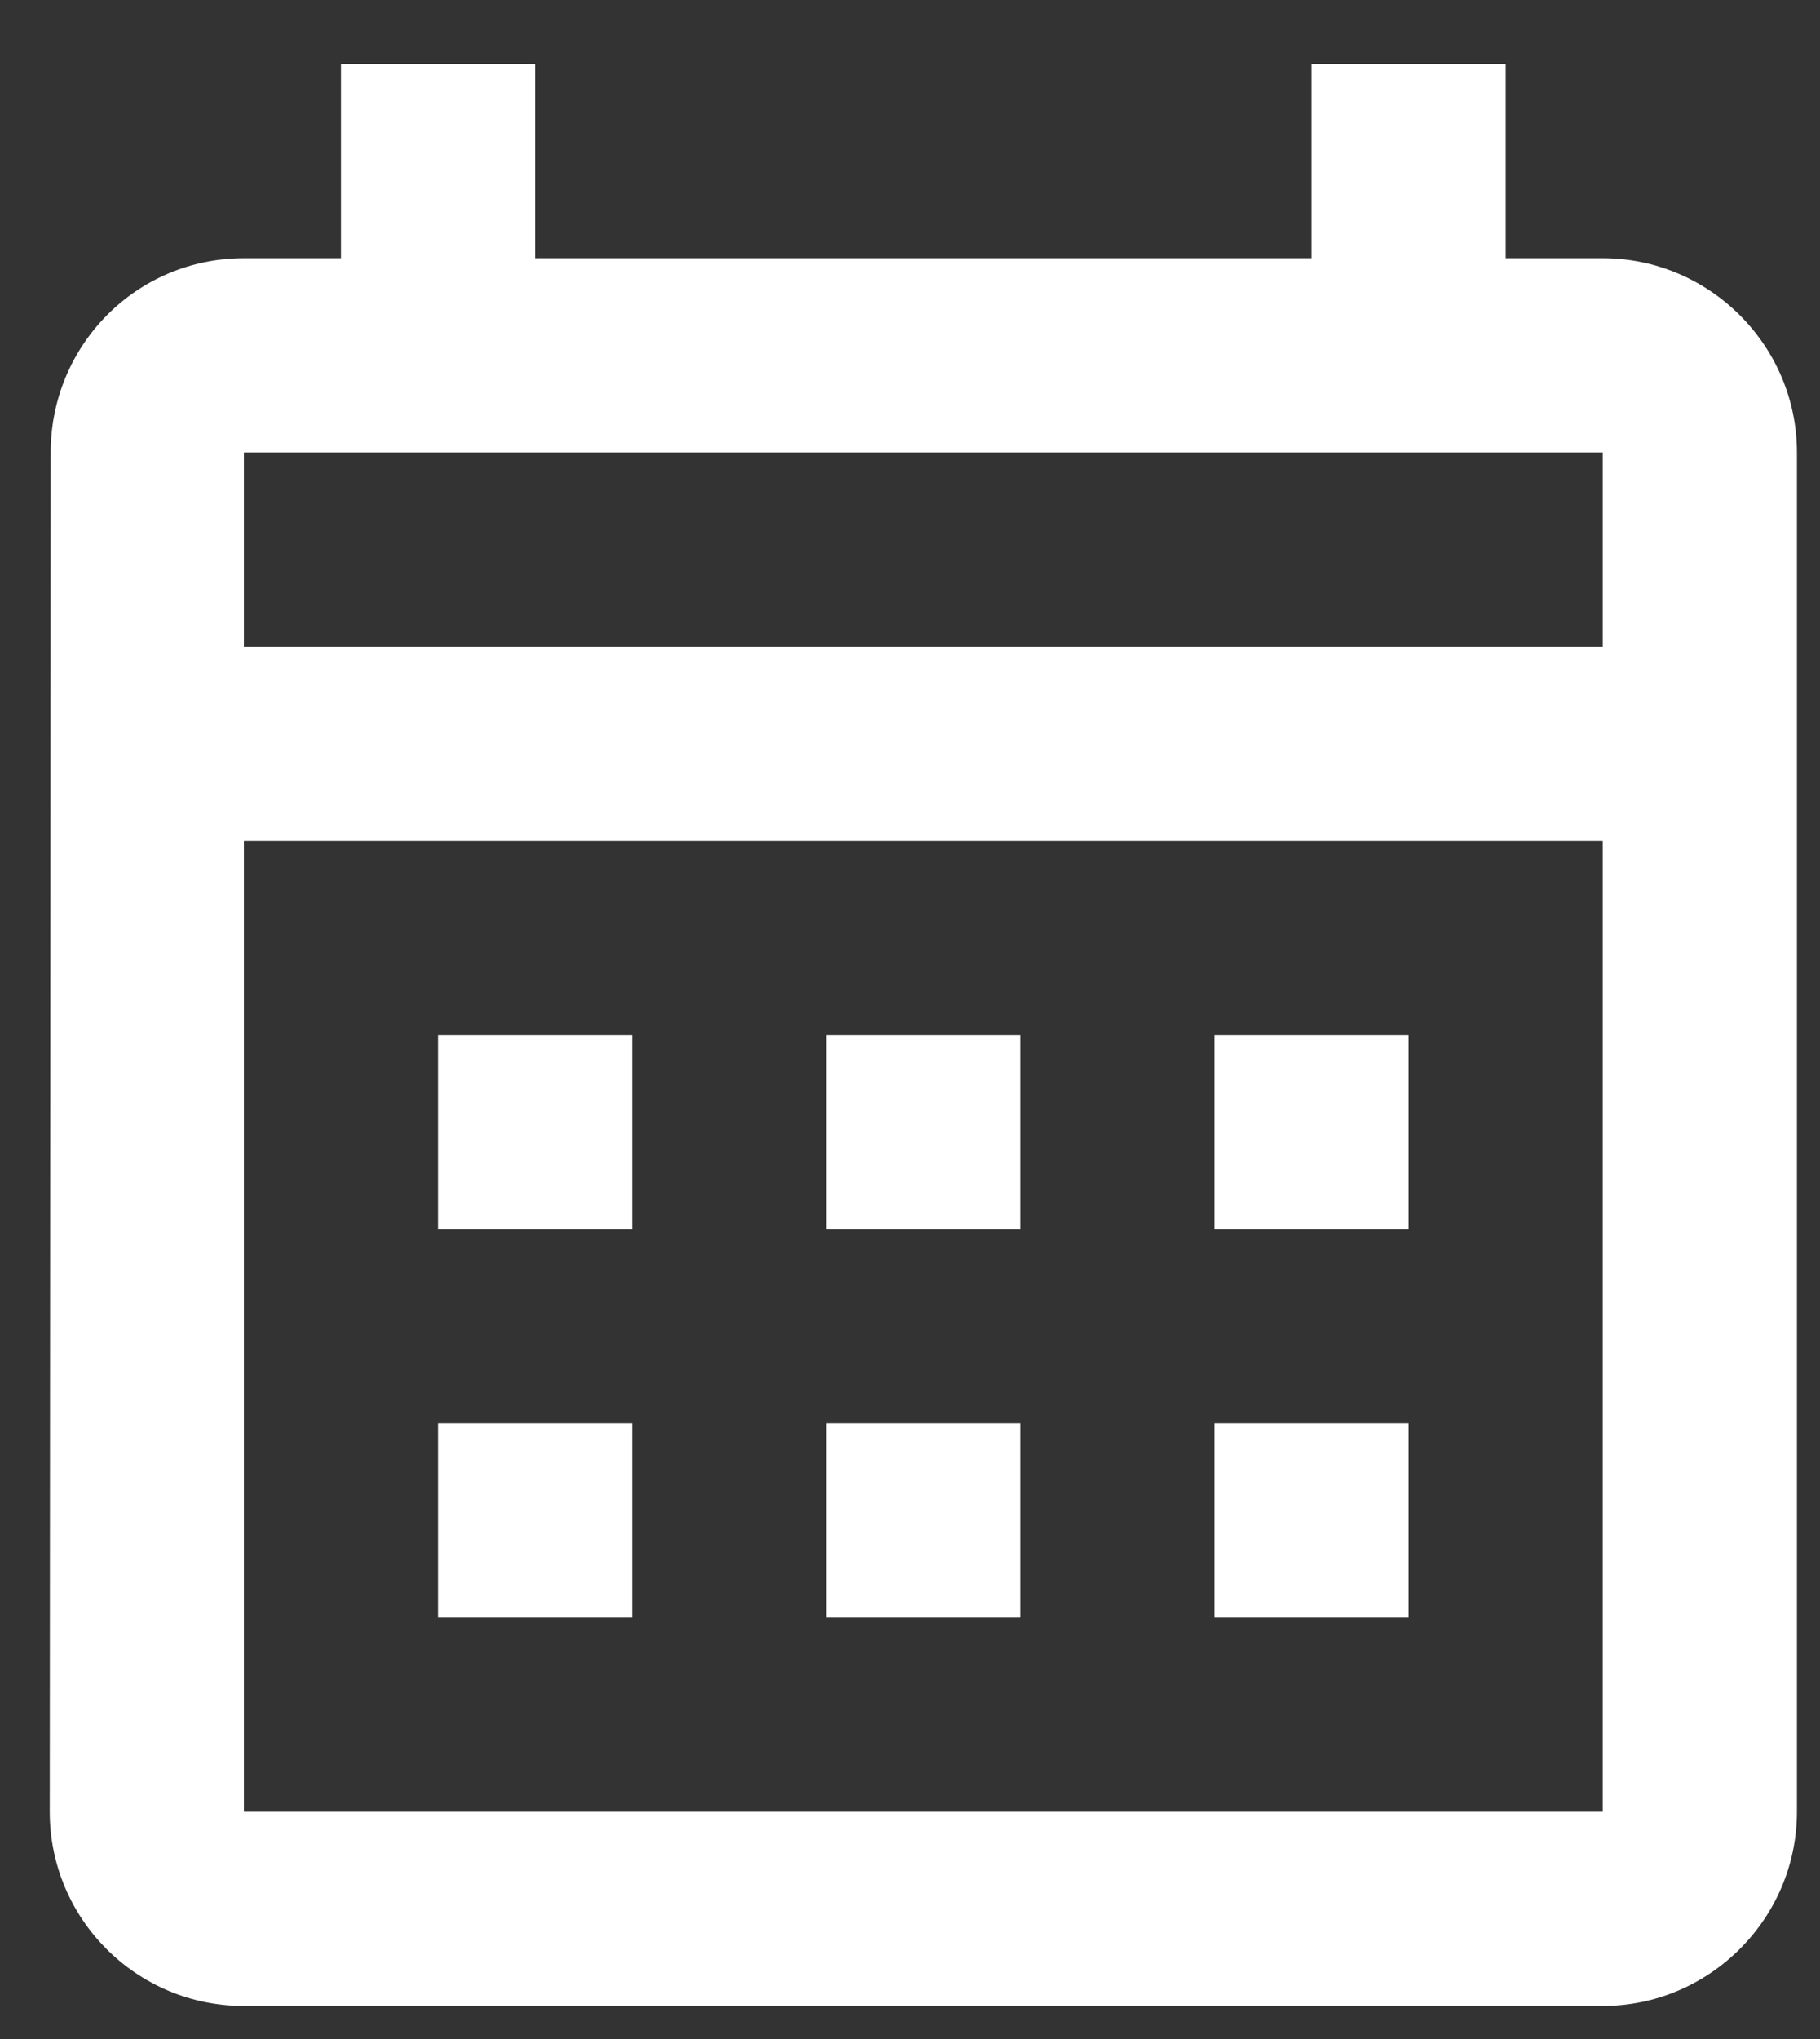
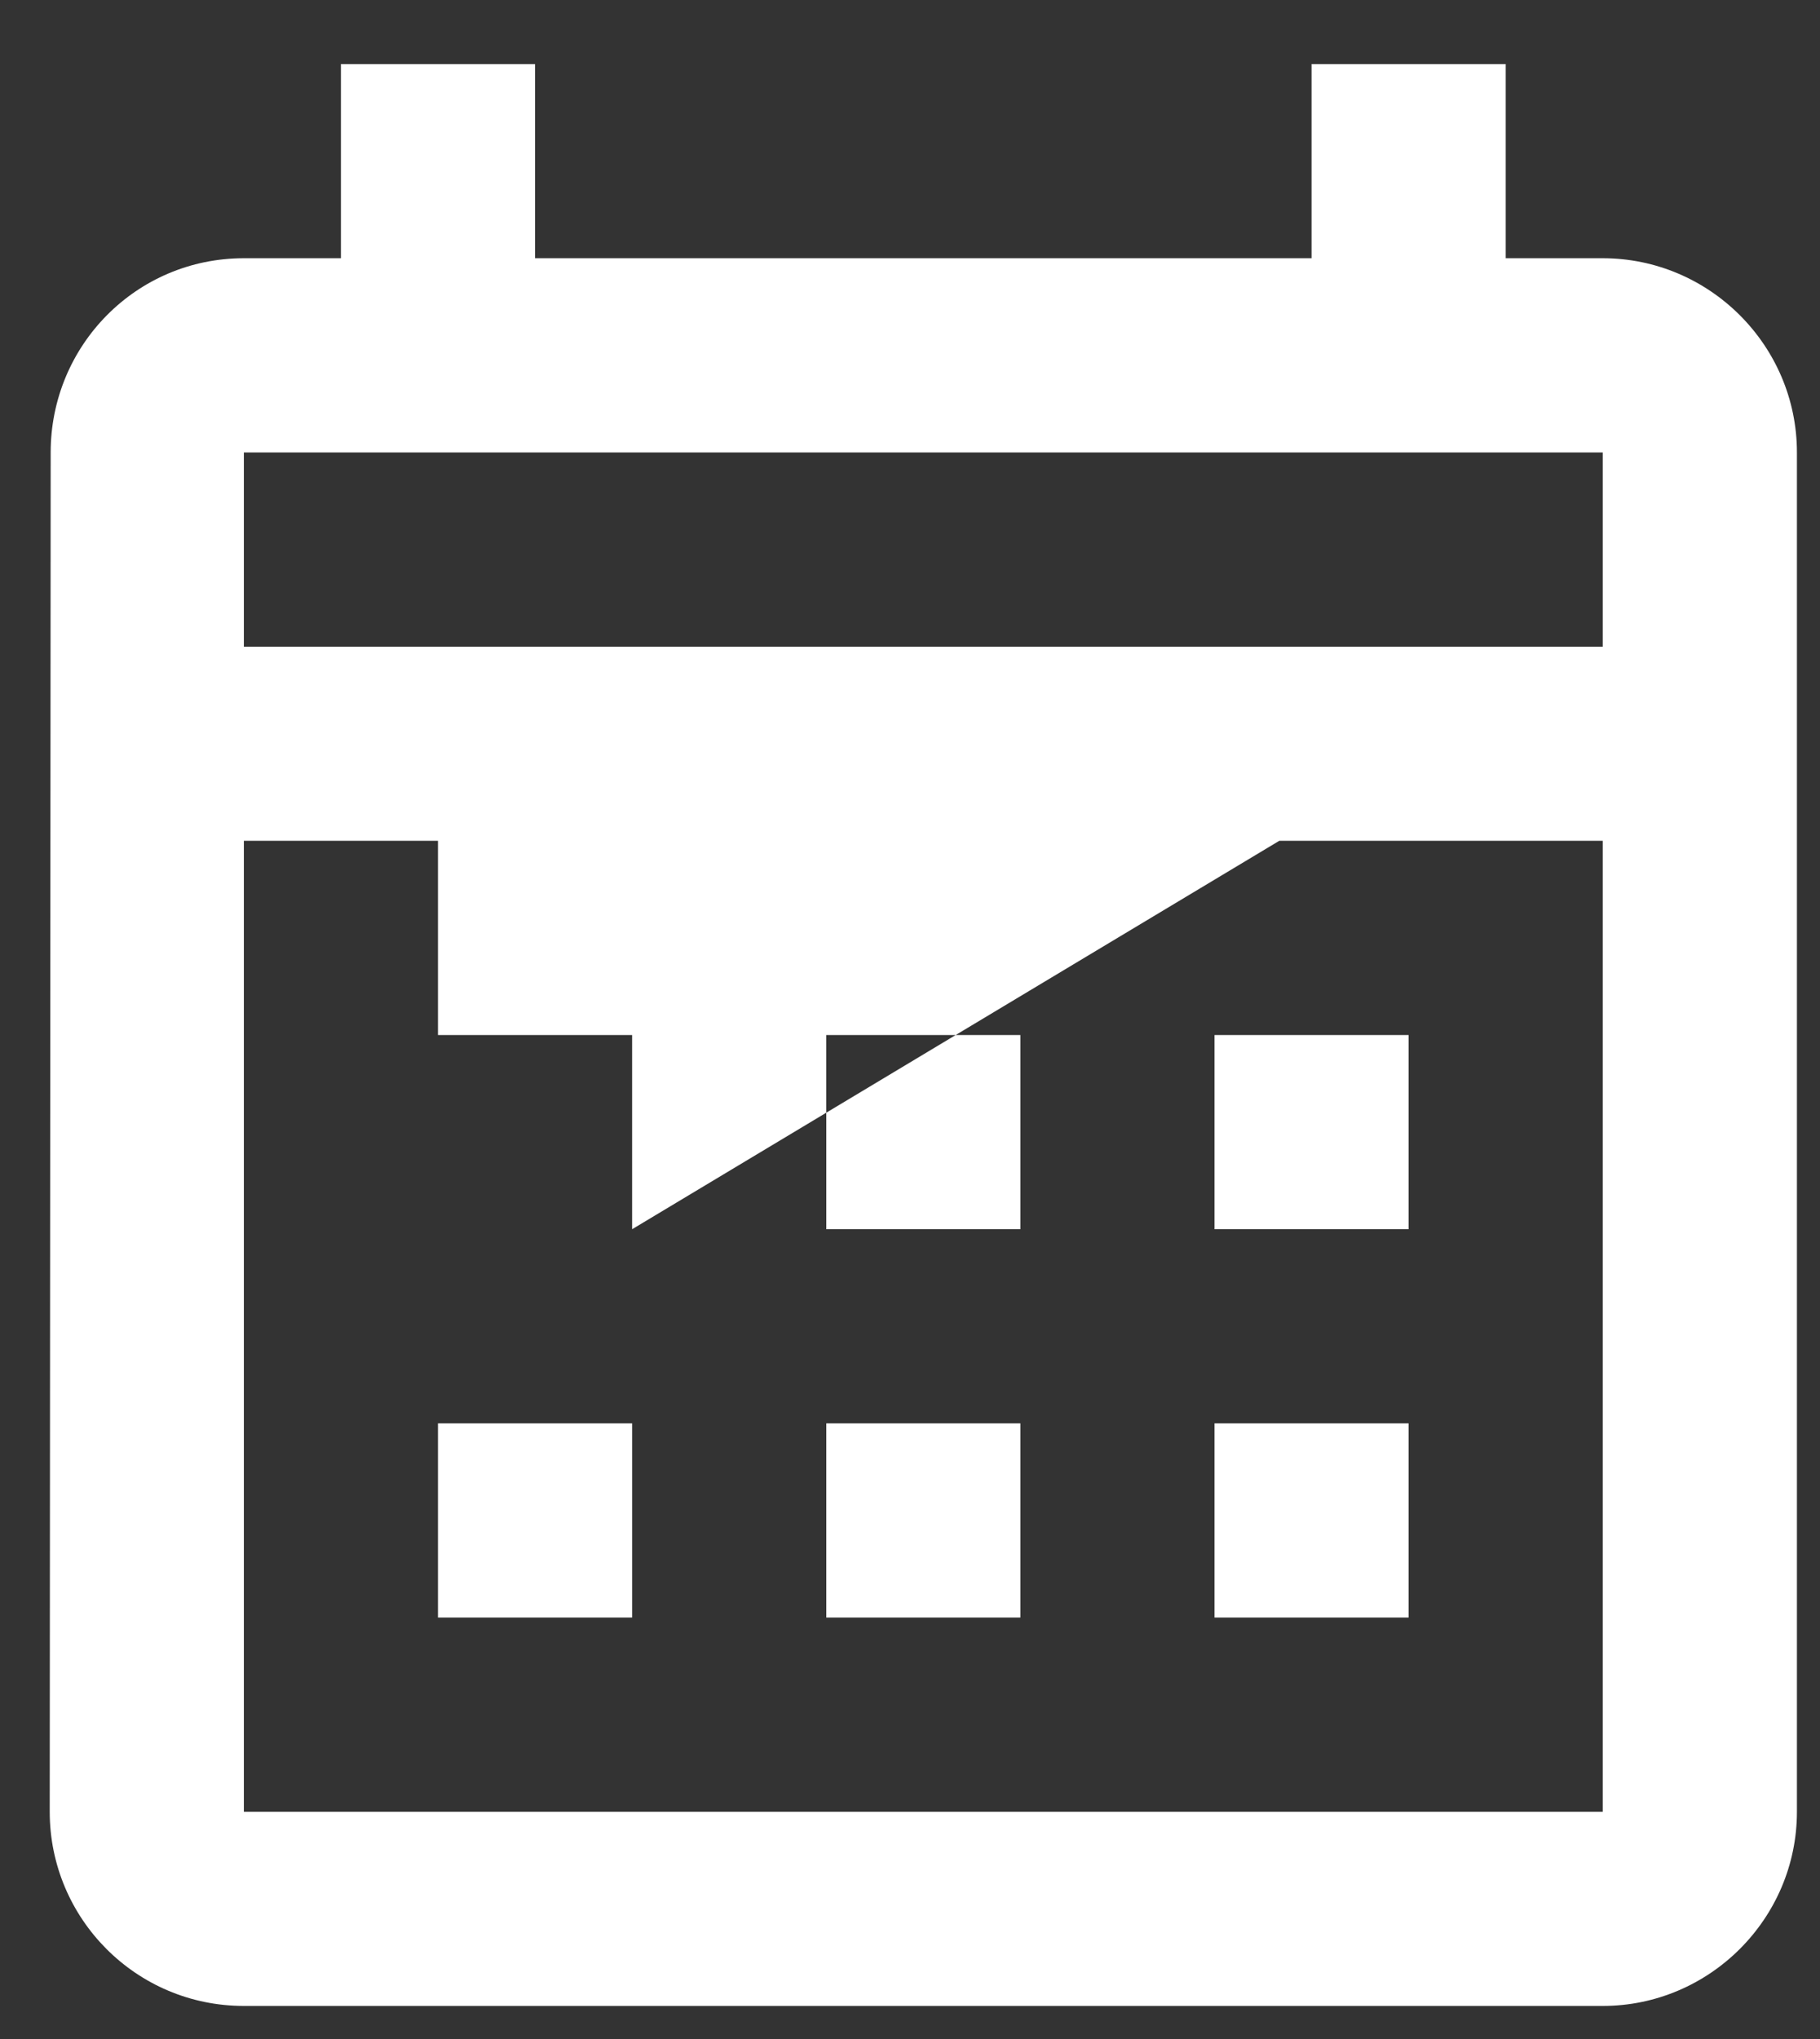
<svg xmlns="http://www.w3.org/2000/svg" width="25" height="28" viewBox="0 0 25 28" fill="none">
  <rect x="0" y="0" width="25" height="28" fill="#333333" stroke="none" />
-   <path d="M22.016 3.546H20.683V0.88H18.016V3.546H7.35V0.88H4.683V3.546H3.35C1.87 3.546 0.696 4.746 0.696 6.213L0.683 24.88C0.683 26.346 1.87 27.546 3.35 27.546H22.016C23.483 27.546 24.683 26.346 24.683 24.88V6.213C24.683 4.746 23.483 3.546 22.016 3.546ZM22.016 24.88H3.35V11.546H22.016V24.88ZM22.016 8.88H3.35V6.213H22.016V8.88ZM8.683 16.88H6.016V14.213H8.683V16.88ZM14.016 16.88H11.35V14.213H14.016V16.88ZM19.349 16.88H16.683V14.213H19.349V16.88ZM8.683 22.213H6.016V19.546H8.683V22.213ZM14.016 22.213H11.35V19.546H14.016V22.213ZM19.349 22.213H16.683V19.546H19.349V22.213Z" fill="#FFFFFF" />
+   <path d="M22.016 3.546H20.683V0.88H18.016V3.546H7.35V0.88H4.683V3.546H3.35C1.87 3.546 0.696 4.746 0.696 6.213L0.683 24.88C0.683 26.346 1.87 27.546 3.35 27.546H22.016C23.483 27.546 24.683 26.346 24.683 24.88V6.213C24.683 4.746 23.483 3.546 22.016 3.546ZM22.016 24.88H3.35V11.546H22.016V24.88ZM22.016 8.88H3.35V6.213H22.016V8.88ZH6.016V14.213H8.683V16.88ZM14.016 16.88H11.35V14.213H14.016V16.88ZM19.349 16.88H16.683V14.213H19.349V16.88ZM8.683 22.213H6.016V19.546H8.683V22.213ZM14.016 22.213H11.35V19.546H14.016V22.213ZM19.349 22.213H16.683V19.546H19.349V22.213Z" fill="#FFFFFF" />
</svg>